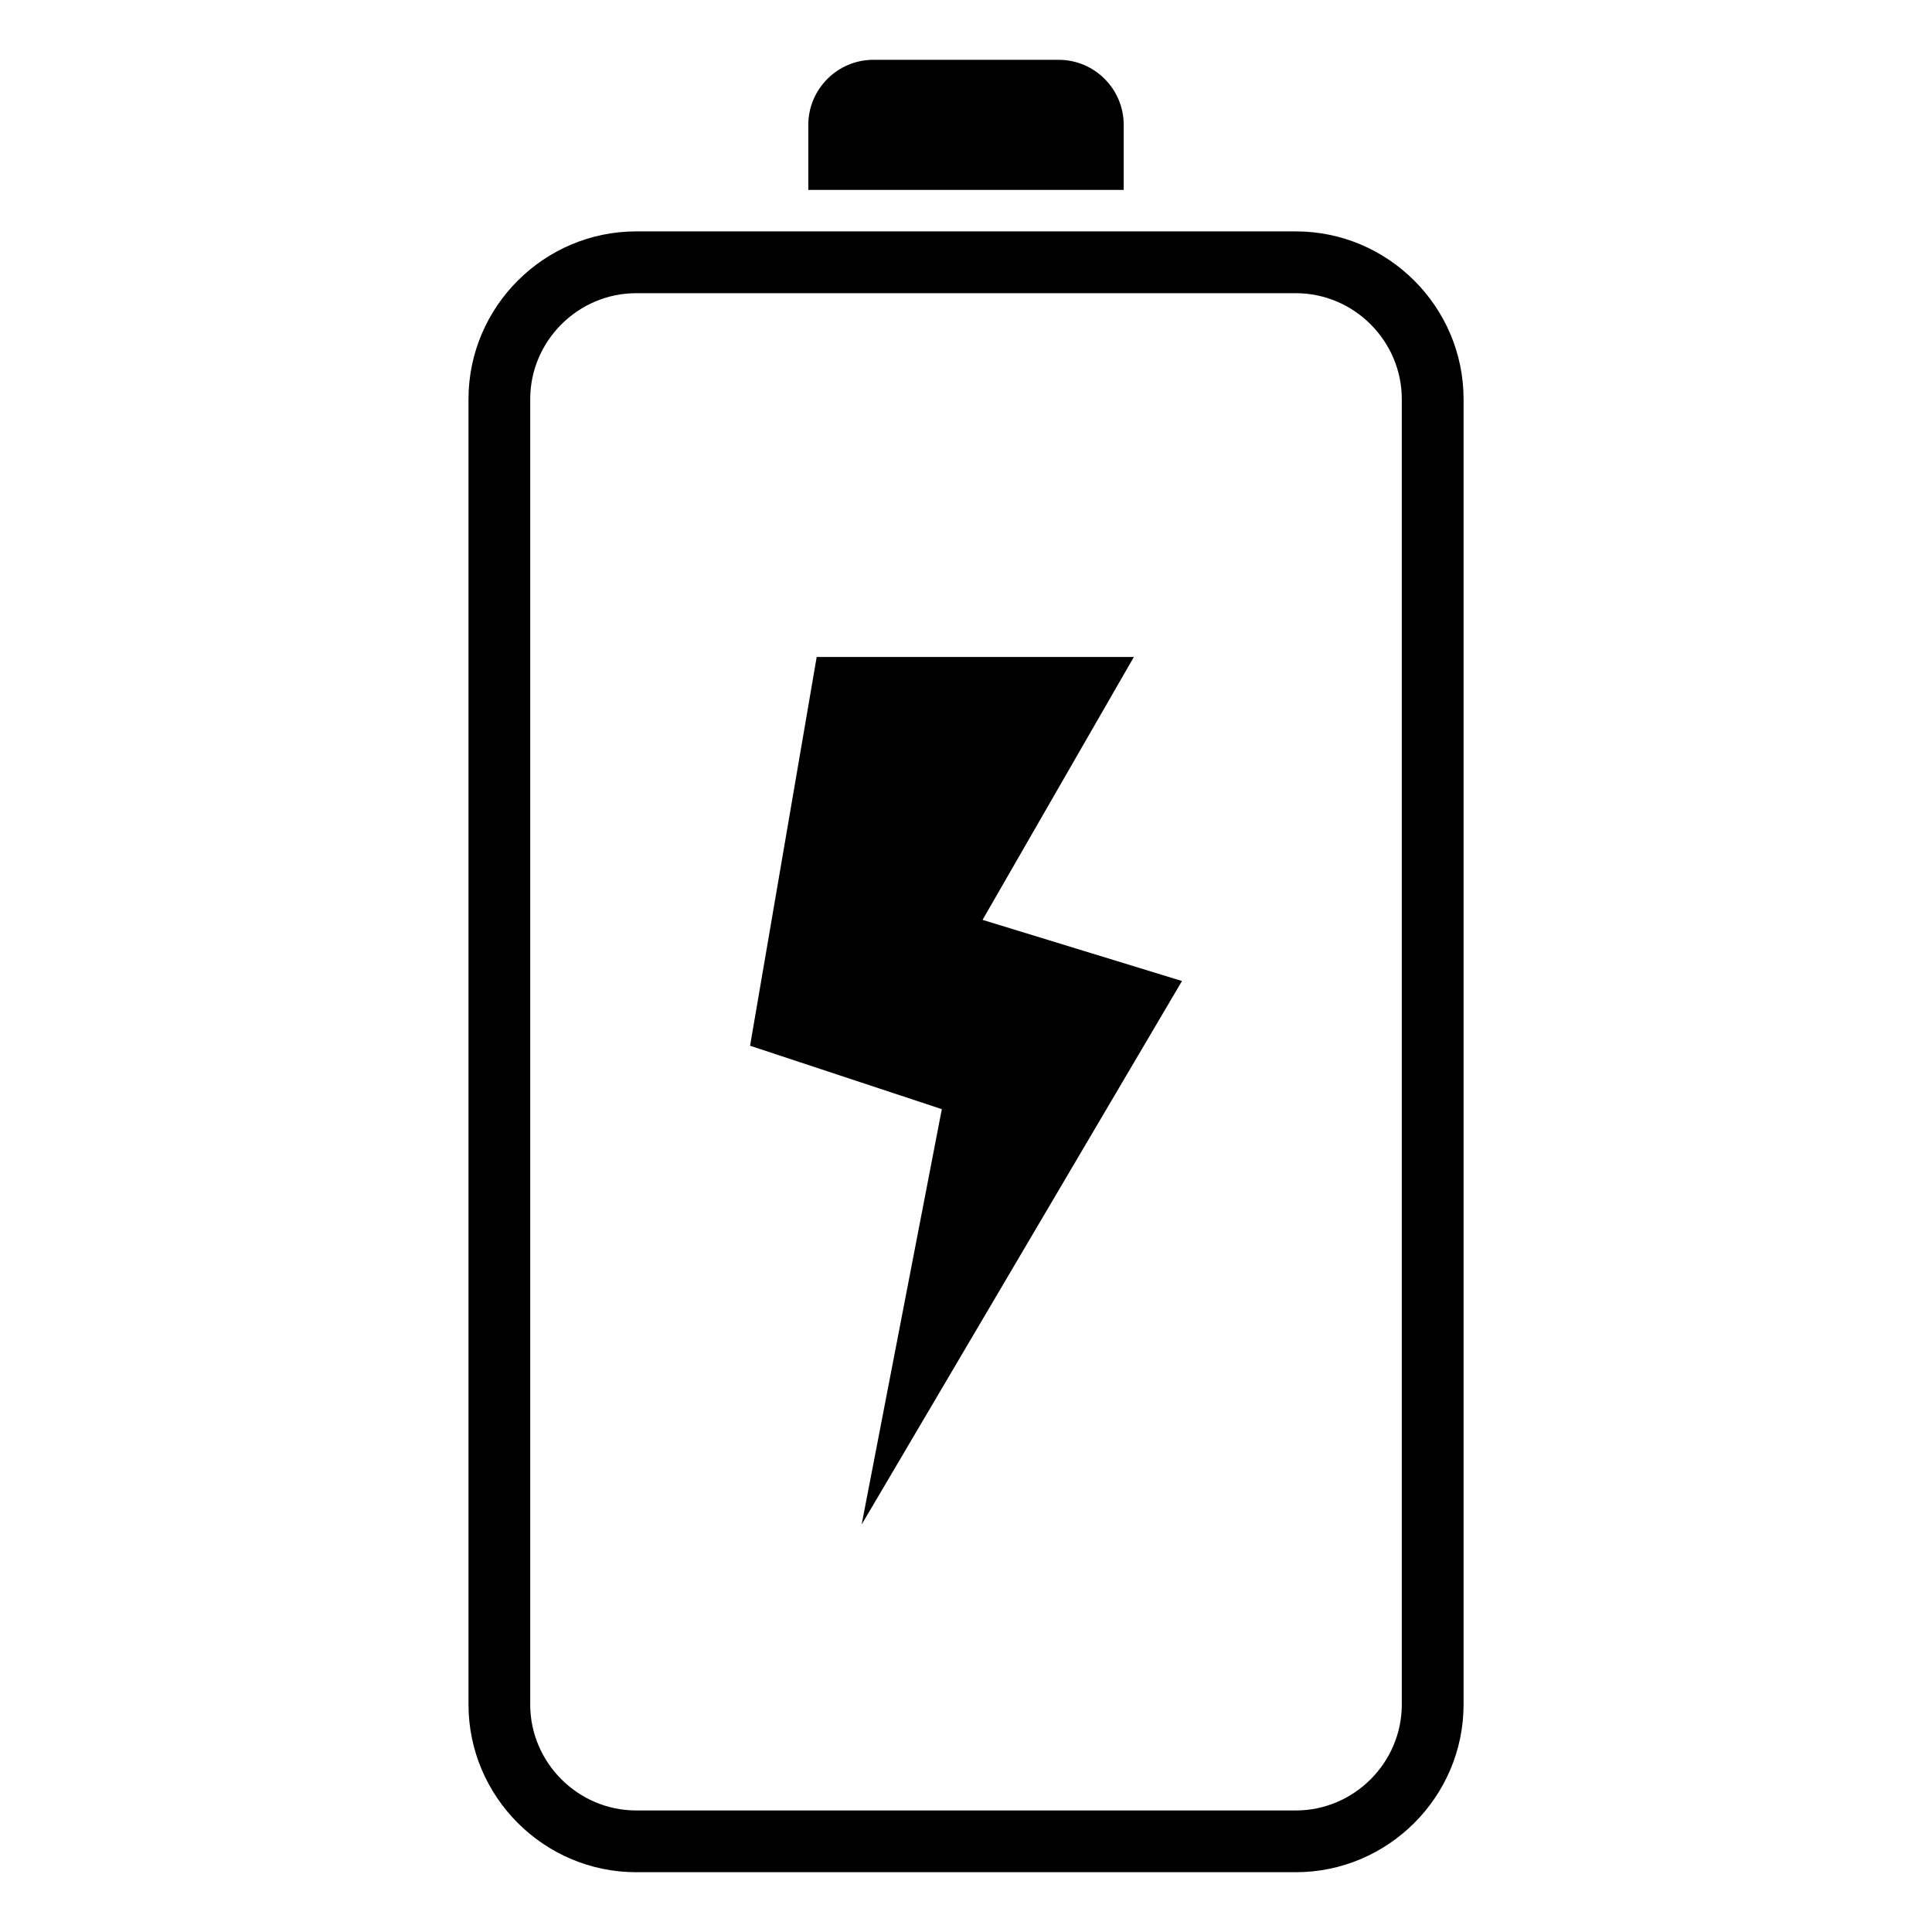
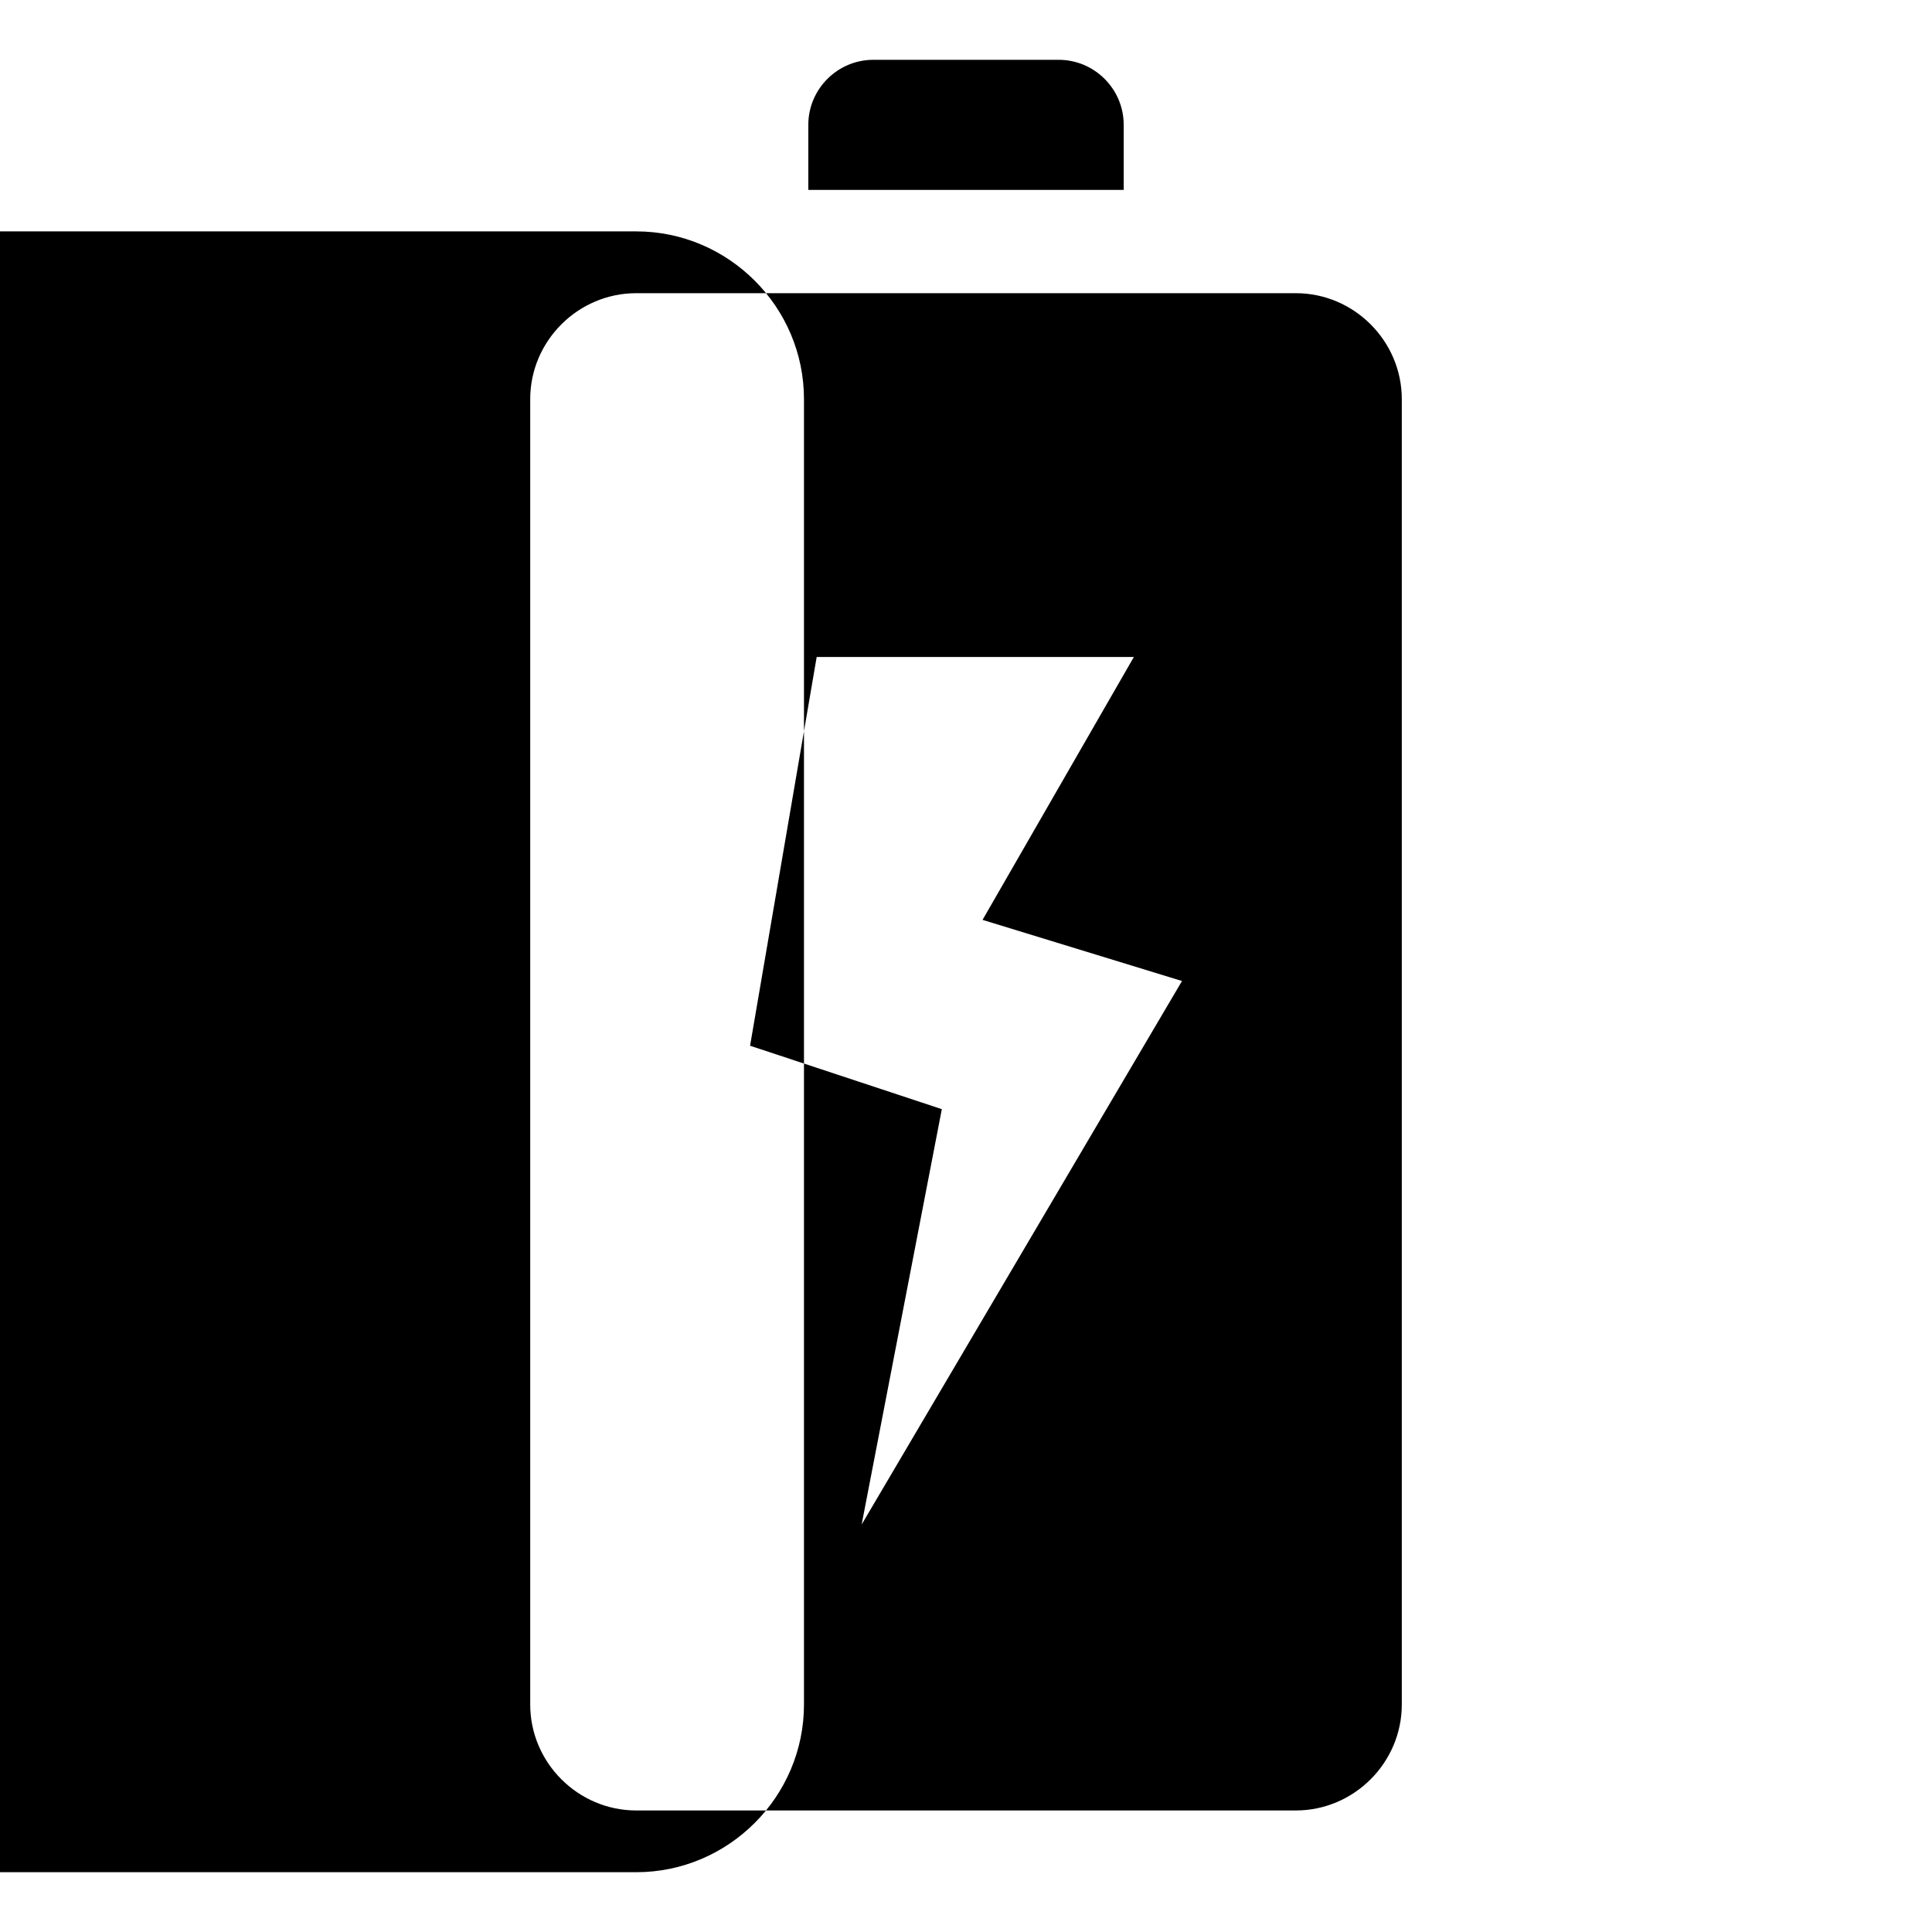
<svg xmlns="http://www.w3.org/2000/svg" fill="#000000" width="800px" height="800px" version="1.1" viewBox="144 144 512 512">
-   <path d="m312.61 205.32h174.8c24.457 0 44.453 19.996 44.453 44.453v345.93c0 24.457-19.996 44.453-44.453 44.453h-174.8c-24.457 0-44.453-19.996-44.453-44.453v-345.93c0-24.457 19.996-44.453 44.453-44.453zm47.809 112.79h84.066l-40.098 69.664 52.855 16.203-84.898 144.04 21.25-110.08-50.816-16.809 17.652-103.02zm15.023-158.26h49.121c9.492 0 17.23 7.738 17.23 17.23v17.246h-83.582v-17.246c0-9.492 7.754-17.23 17.23-17.23zm-62.832 61.848c-15.434 0-28.098 12.664-28.098 28.082v345.93c0 15.418 12.664 28.082 28.098 28.082h174.8c15.418 0 28.082-12.664 28.082-28.082v-345.93c0-15.418-12.664-28.082-28.082-28.082z" fill-rule="evenodd" />
+   <path d="m312.61 205.32c24.457 0 44.453 19.996 44.453 44.453v345.93c0 24.457-19.996 44.453-44.453 44.453h-174.8c-24.457 0-44.453-19.996-44.453-44.453v-345.93c0-24.457 19.996-44.453 44.453-44.453zm47.809 112.79h84.066l-40.098 69.664 52.855 16.203-84.898 144.04 21.25-110.08-50.816-16.809 17.652-103.02zm15.023-158.26h49.121c9.492 0 17.23 7.738 17.23 17.23v17.246h-83.582v-17.246c0-9.492 7.754-17.23 17.23-17.23zm-62.832 61.848c-15.434 0-28.098 12.664-28.098 28.082v345.93c0 15.418 12.664 28.082 28.098 28.082h174.8c15.418 0 28.082-12.664 28.082-28.082v-345.93c0-15.418-12.664-28.082-28.082-28.082z" fill-rule="evenodd" />
</svg>